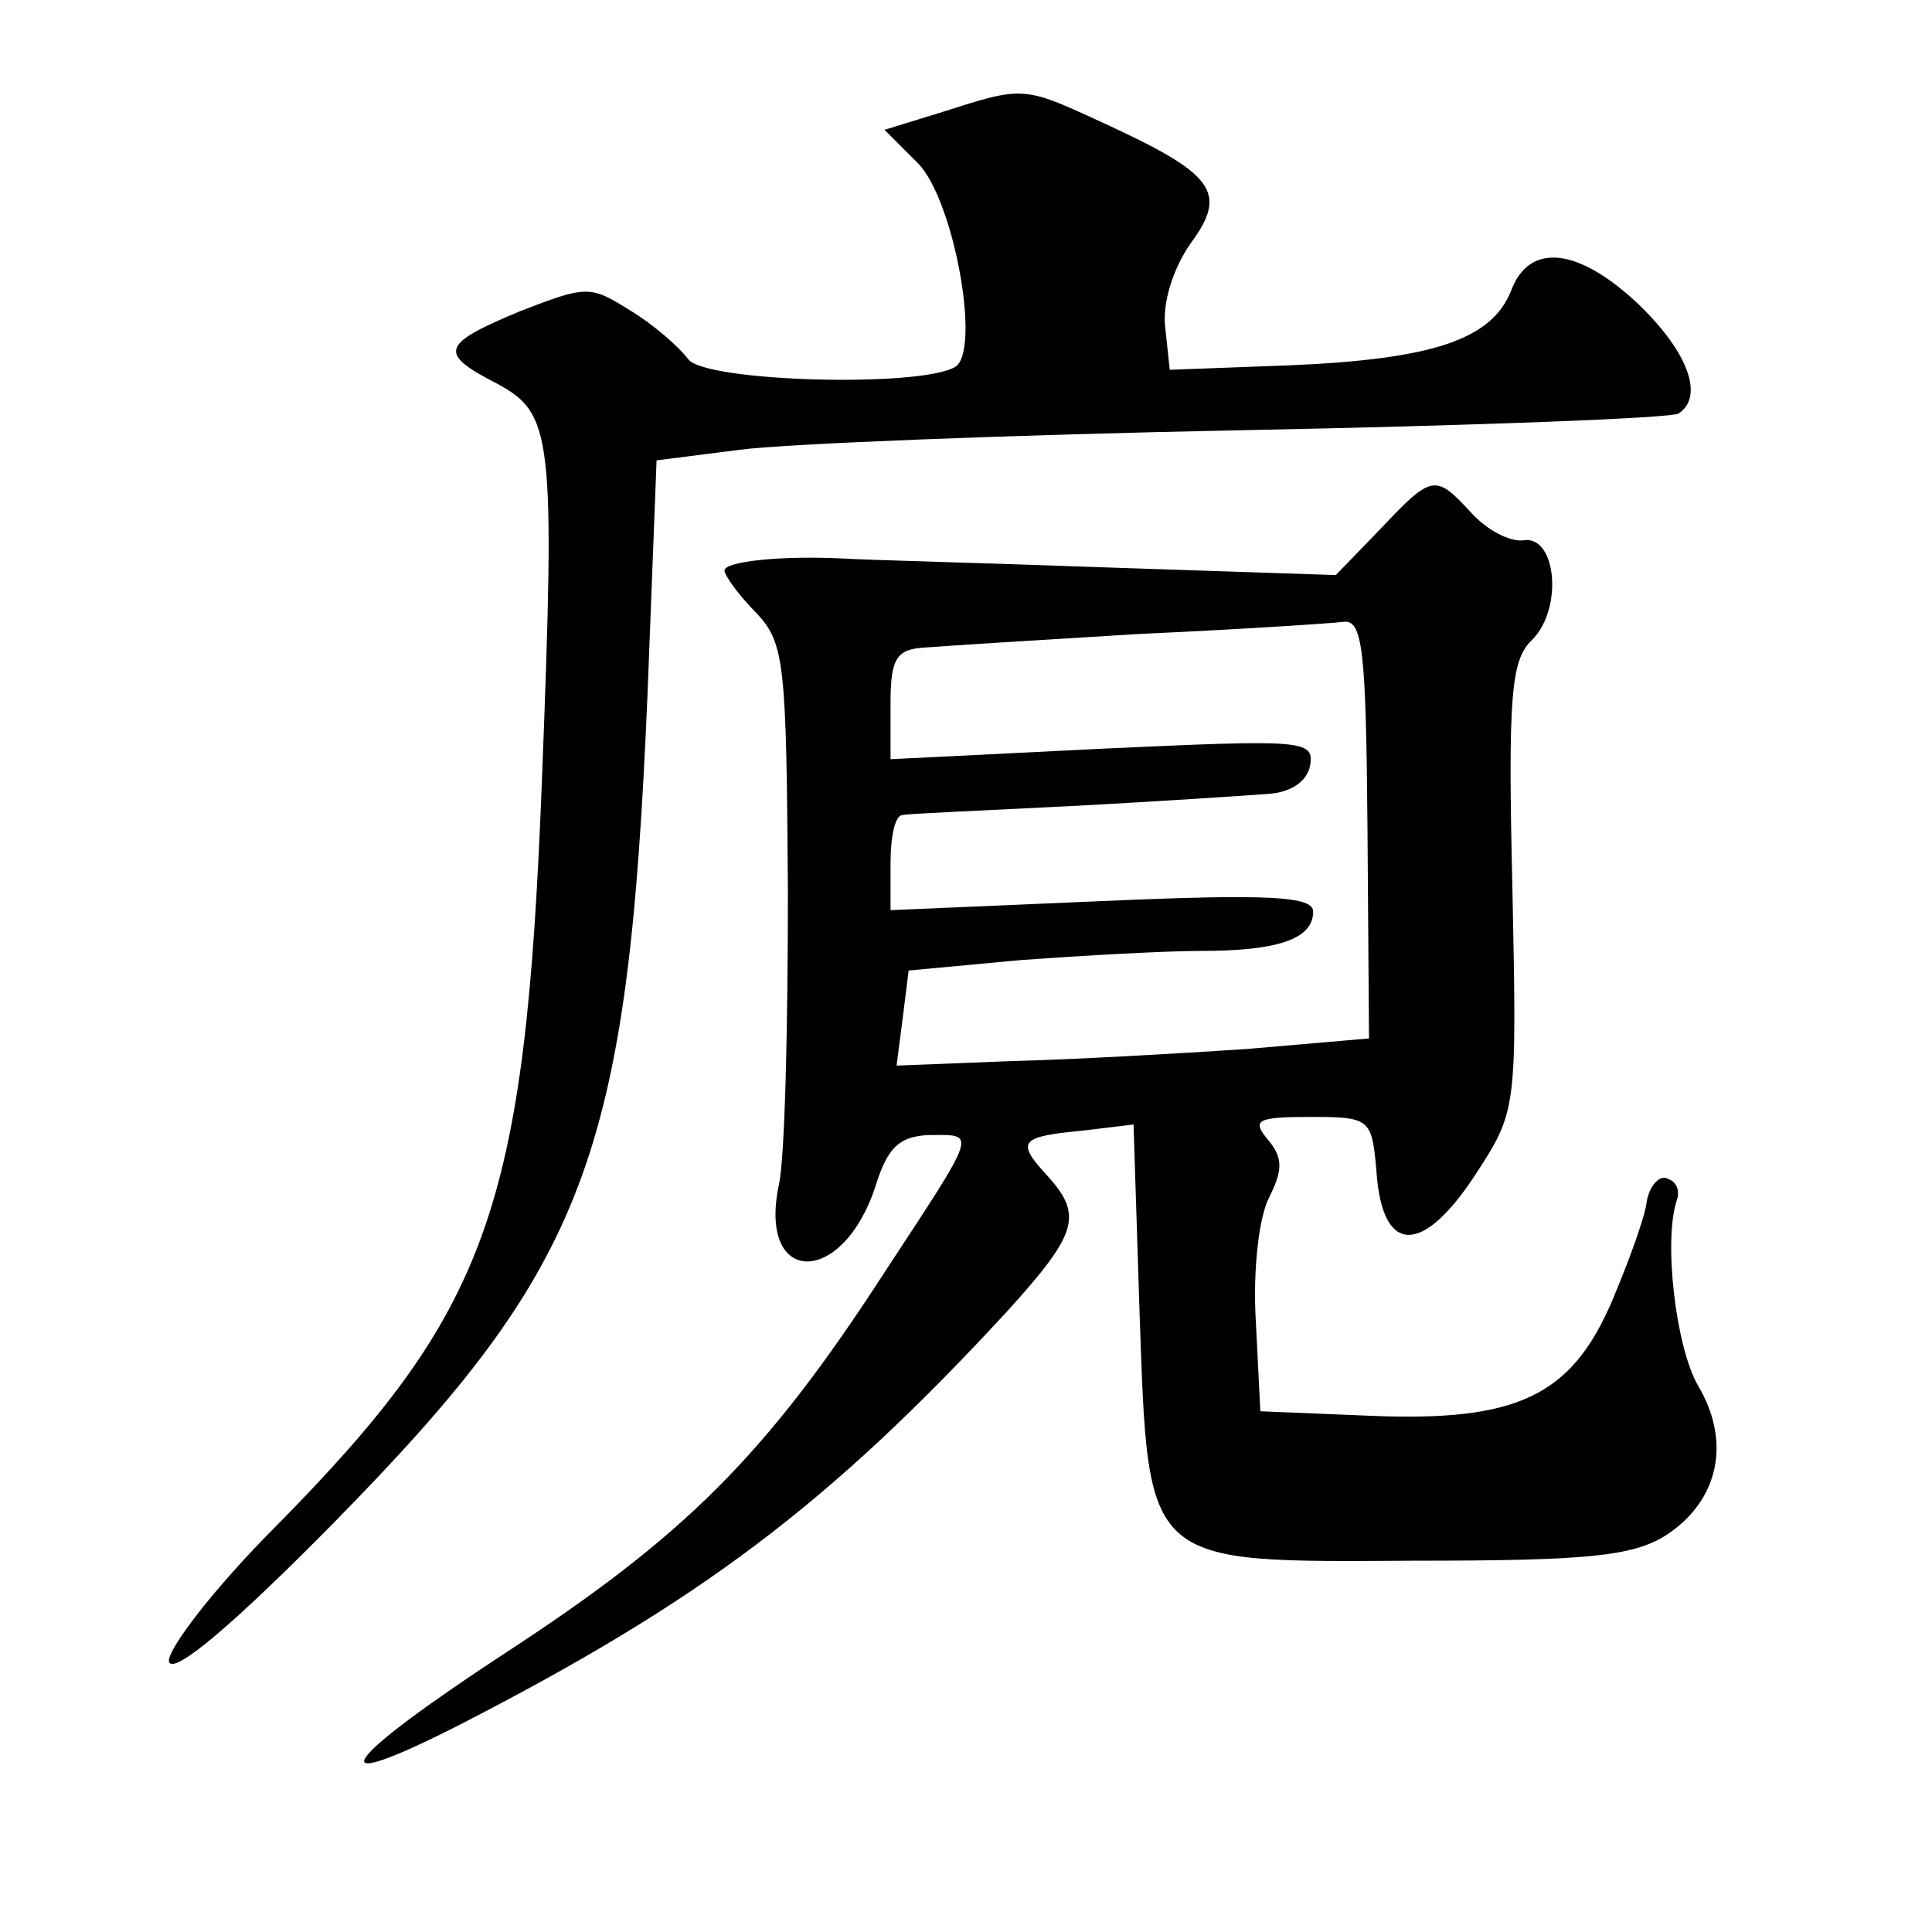
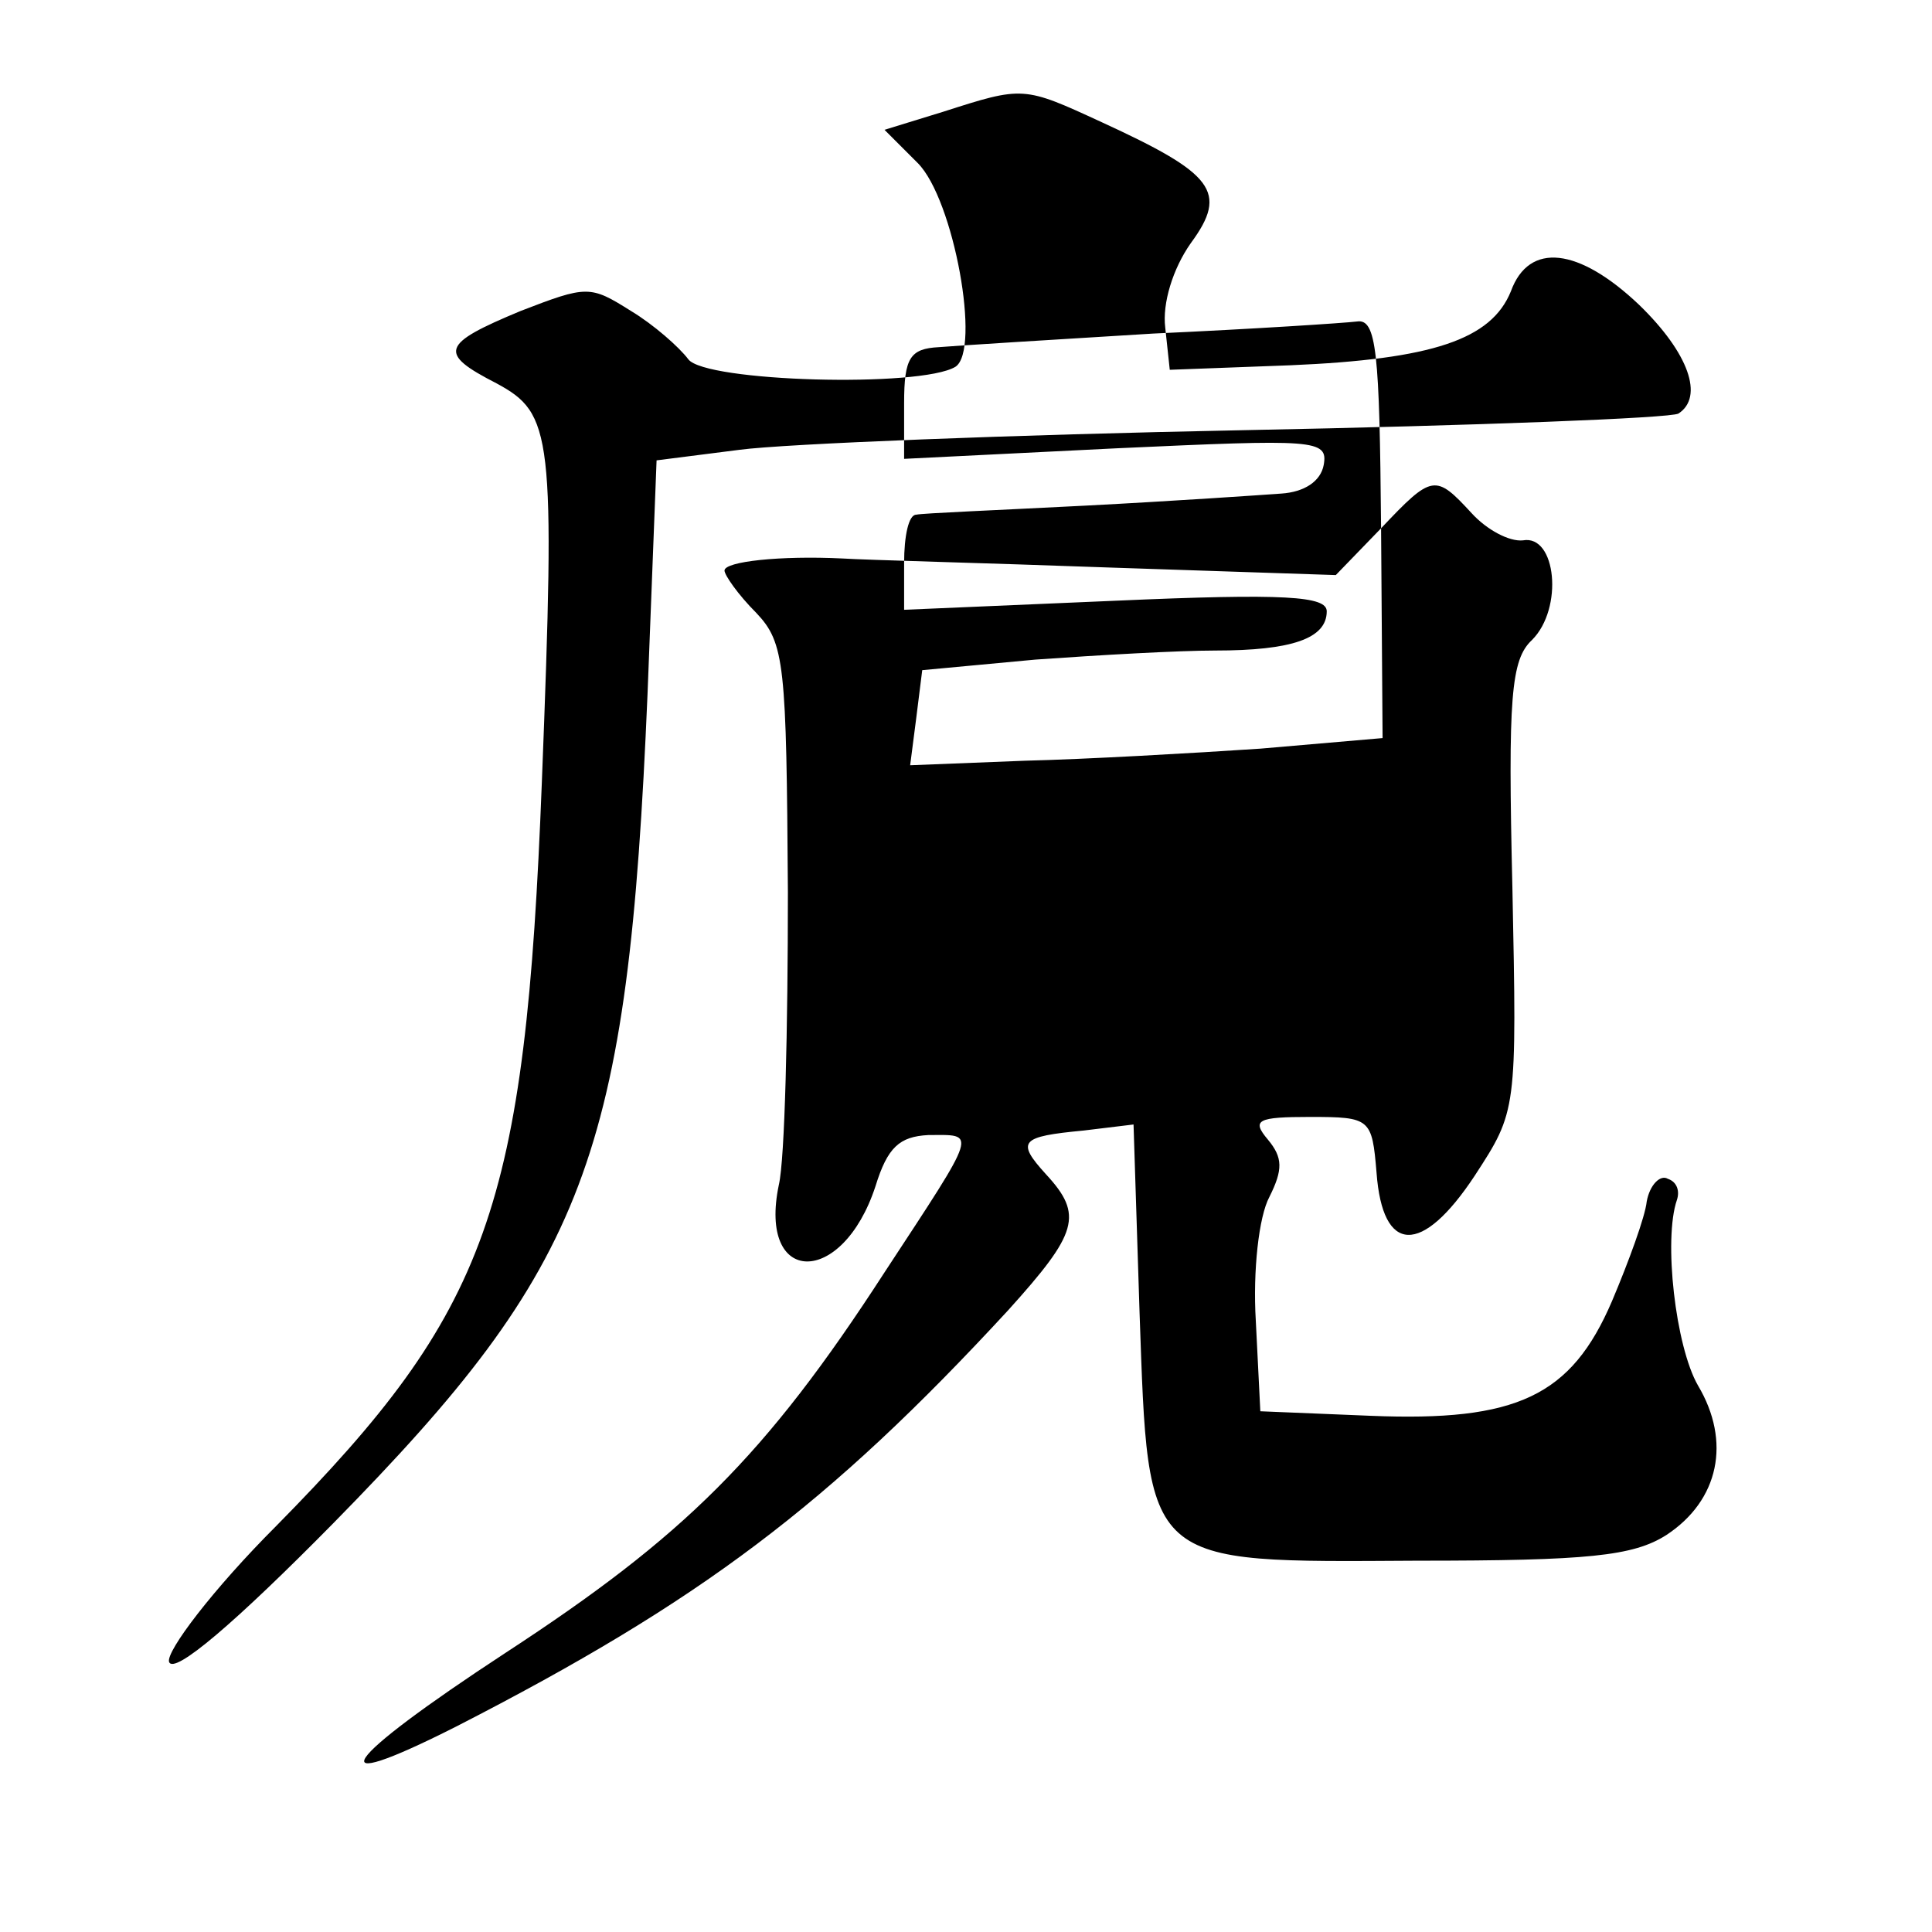
<svg xmlns="http://www.w3.org/2000/svg" version="1.0" width="128pt" height="128pt" viewBox="0 0 128 128" preserveAspectRatio="xMidYMid meet">
  <g transform="translate(0,128) scale(0.1,-0.1)" fill="#0" stroke="none">
-     <path d="M625 1206 l-39 -12 22 -22 c24 -24 42 -124 25 -135 -23 -14 -166 -10 -177 5 -6 8 -23 23 -38 32 -27 17 -29 17 -73 0 -53 -22 -55 -28 -16 -48 37 -20 39 -33 30 -264 -11 -283 -35 -350 -176 -493 -42 -42 -73 -83 -71 -90 3 -9 44 26 109 92 168 171 195 242 208 549 l6 155 55 7 c30 4 181 10 334 13 154 3 283 8 288 11 17 11 7 40 -26 72 -40 38 -73 42 -85 9 -13 -32 -52 -45 -146 -49 l-80 -3 -3 28 c-2 16 5 39 17 56 25 34 15 46 -59 80 -52 24 -52 24 -105 7z M915 930 l-30 -31 -150 5 c-82 3 -162 5 -177 6 -41 2 -78 -2 -78 -8 0 -3 9 -16 21 -28 19 -20 20 -34 21 -185 0 -90 -2 -177 -6 -194 -14 -67 42 -68 64 -1 8 26 16 33 35 34 32 0 34 5 -29 -91 -79 -122 -133 -175 -251 -252 -110 -72 -126 -96 -33 -49 162 83 247 147 366 276 46 51 50 63 25 90 -20 22 -17 25 25 29 l33 4 4 -125 c6 -169 2 -165 184 -164 113 0 143 3 165 17 35 23 43 62 21 99 -15 26 -23 97 -14 123 2 6 0 12 -6 14 -5 3 -12 -4 -14 -15 -1 -10 -12 -40 -23 -66 -27 -63 -63 -80 -160 -76 l-73 3 -3 60 c-2 33 2 69 9 82 9 18 9 26 -1 38 -11 13 -7 15 28 15 40 0 41 -1 44 -37 4 -54 30 -55 65 -2 28 43 28 43 25 191 -3 126 -1 151 13 164 21 21 16 70 -6 66 -9 -1 -24 7 -34 18 -24 26 -26 26 -60 -10z m-9 -199 l1 -139 -81 -7 c-45 -3 -115 -7 -156 -8 l-76 -3 4 31 4 32 75 7 c42 3 95 6 119 6 51 0 74 8 74 26 0 10 -27 12 -140 7 l-140 -6 0 31 c0 18 3 32 8 32 4 1 54 3 112 6 58 3 116 7 130 8 15 1 26 8 28 19 3 17 -6 17 -137 11 l-141 -7 0 37 c0 30 4 36 23 37 12 1 76 5 142 9 66 3 127 7 135 8 13 2 15 -20 16 -137z" />
+     <path d="M625 1206 l-39 -12 22 -22 c24 -24 42 -124 25 -135 -23 -14 -166 -10 -177 5 -6 8 -23 23 -38 32 -27 17 -29 17 -73 0 -53 -22 -55 -28 -16 -48 37 -20 39 -33 30 -264 -11 -283 -35 -350 -176 -493 -42 -42 -73 -83 -71 -90 3 -9 44 26 109 92 168 171 195 242 208 549 l6 155 55 7 c30 4 181 10 334 13 154 3 283 8 288 11 17 11 7 40 -26 72 -40 38 -73 42 -85 9 -13 -32 -52 -45 -146 -49 l-80 -3 -3 28 c-2 16 5 39 17 56 25 34 15 46 -59 80 -52 24 -52 24 -105 7z M915 930 l-30 -31 -150 5 c-82 3 -162 5 -177 6 -41 2 -78 -2 -78 -8 0 -3 9 -16 21 -28 19 -20 20 -34 21 -185 0 -90 -2 -177 -6 -194 -14 -67 42 -68 64 -1 8 26 16 33 35 34 32 0 34 5 -29 -91 -79 -122 -133 -175 -251 -252 -110 -72 -126 -96 -33 -49 162 83 247 147 366 276 46 51 50 63 25 90 -20 22 -17 25 25 29 l33 4 4 -125 c6 -169 2 -165 184 -164 113 0 143 3 165 17 35 23 43 62 21 99 -15 26 -23 97 -14 123 2 6 0 12 -6 14 -5 3 -12 -4 -14 -15 -1 -10 -12 -40 -23 -66 -27 -63 -63 -80 -160 -76 l-73 3 -3 60 c-2 33 2 69 9 82 9 18 9 26 -1 38 -11 13 -7 15 28 15 40 0 41 -1 44 -37 4 -54 30 -55 65 -2 28 43 28 43 25 191 -3 126 -1 151 13 164 21 21 16 70 -6 66 -9 -1 -24 7 -34 18 -24 26 -26 26 -60 -10z l1 -139 -81 -7 c-45 -3 -115 -7 -156 -8 l-76 -3 4 31 4 32 75 7 c42 3 95 6 119 6 51 0 74 8 74 26 0 10 -27 12 -140 7 l-140 -6 0 31 c0 18 3 32 8 32 4 1 54 3 112 6 58 3 116 7 130 8 15 1 26 8 28 19 3 17 -6 17 -137 11 l-141 -7 0 37 c0 30 4 36 23 37 12 1 76 5 142 9 66 3 127 7 135 8 13 2 15 -20 16 -137z" />
  </g>
</svg>